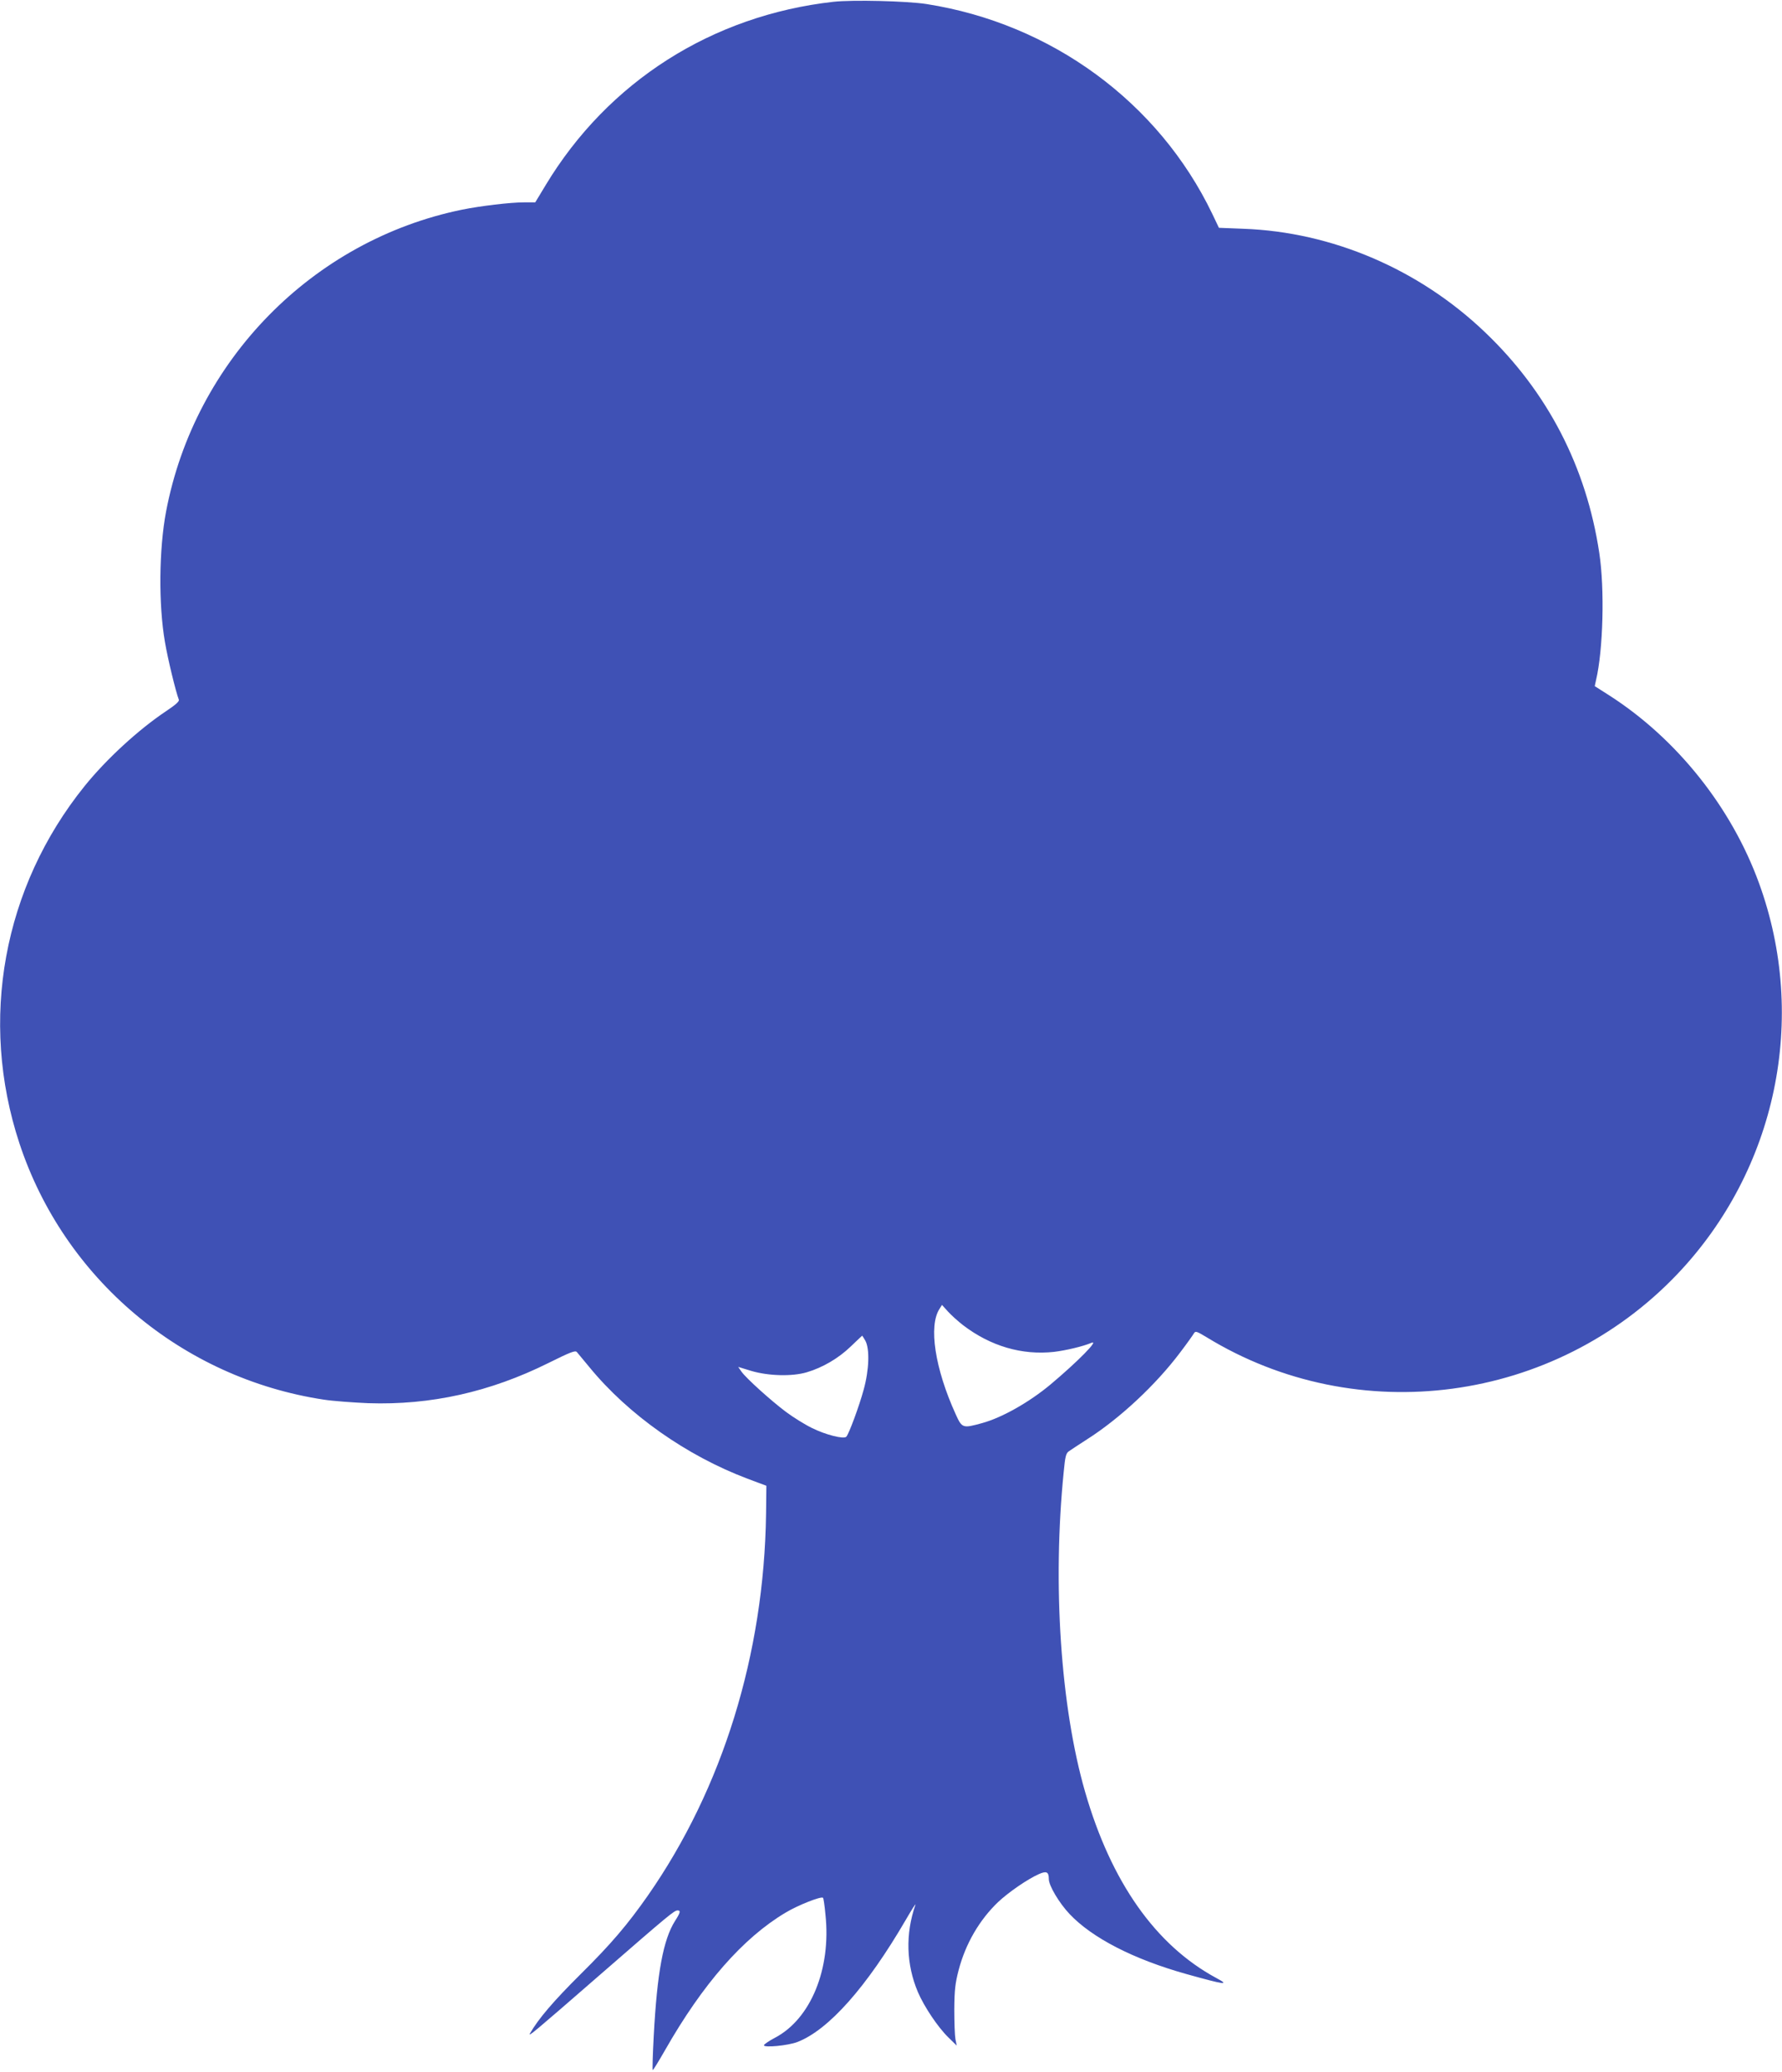
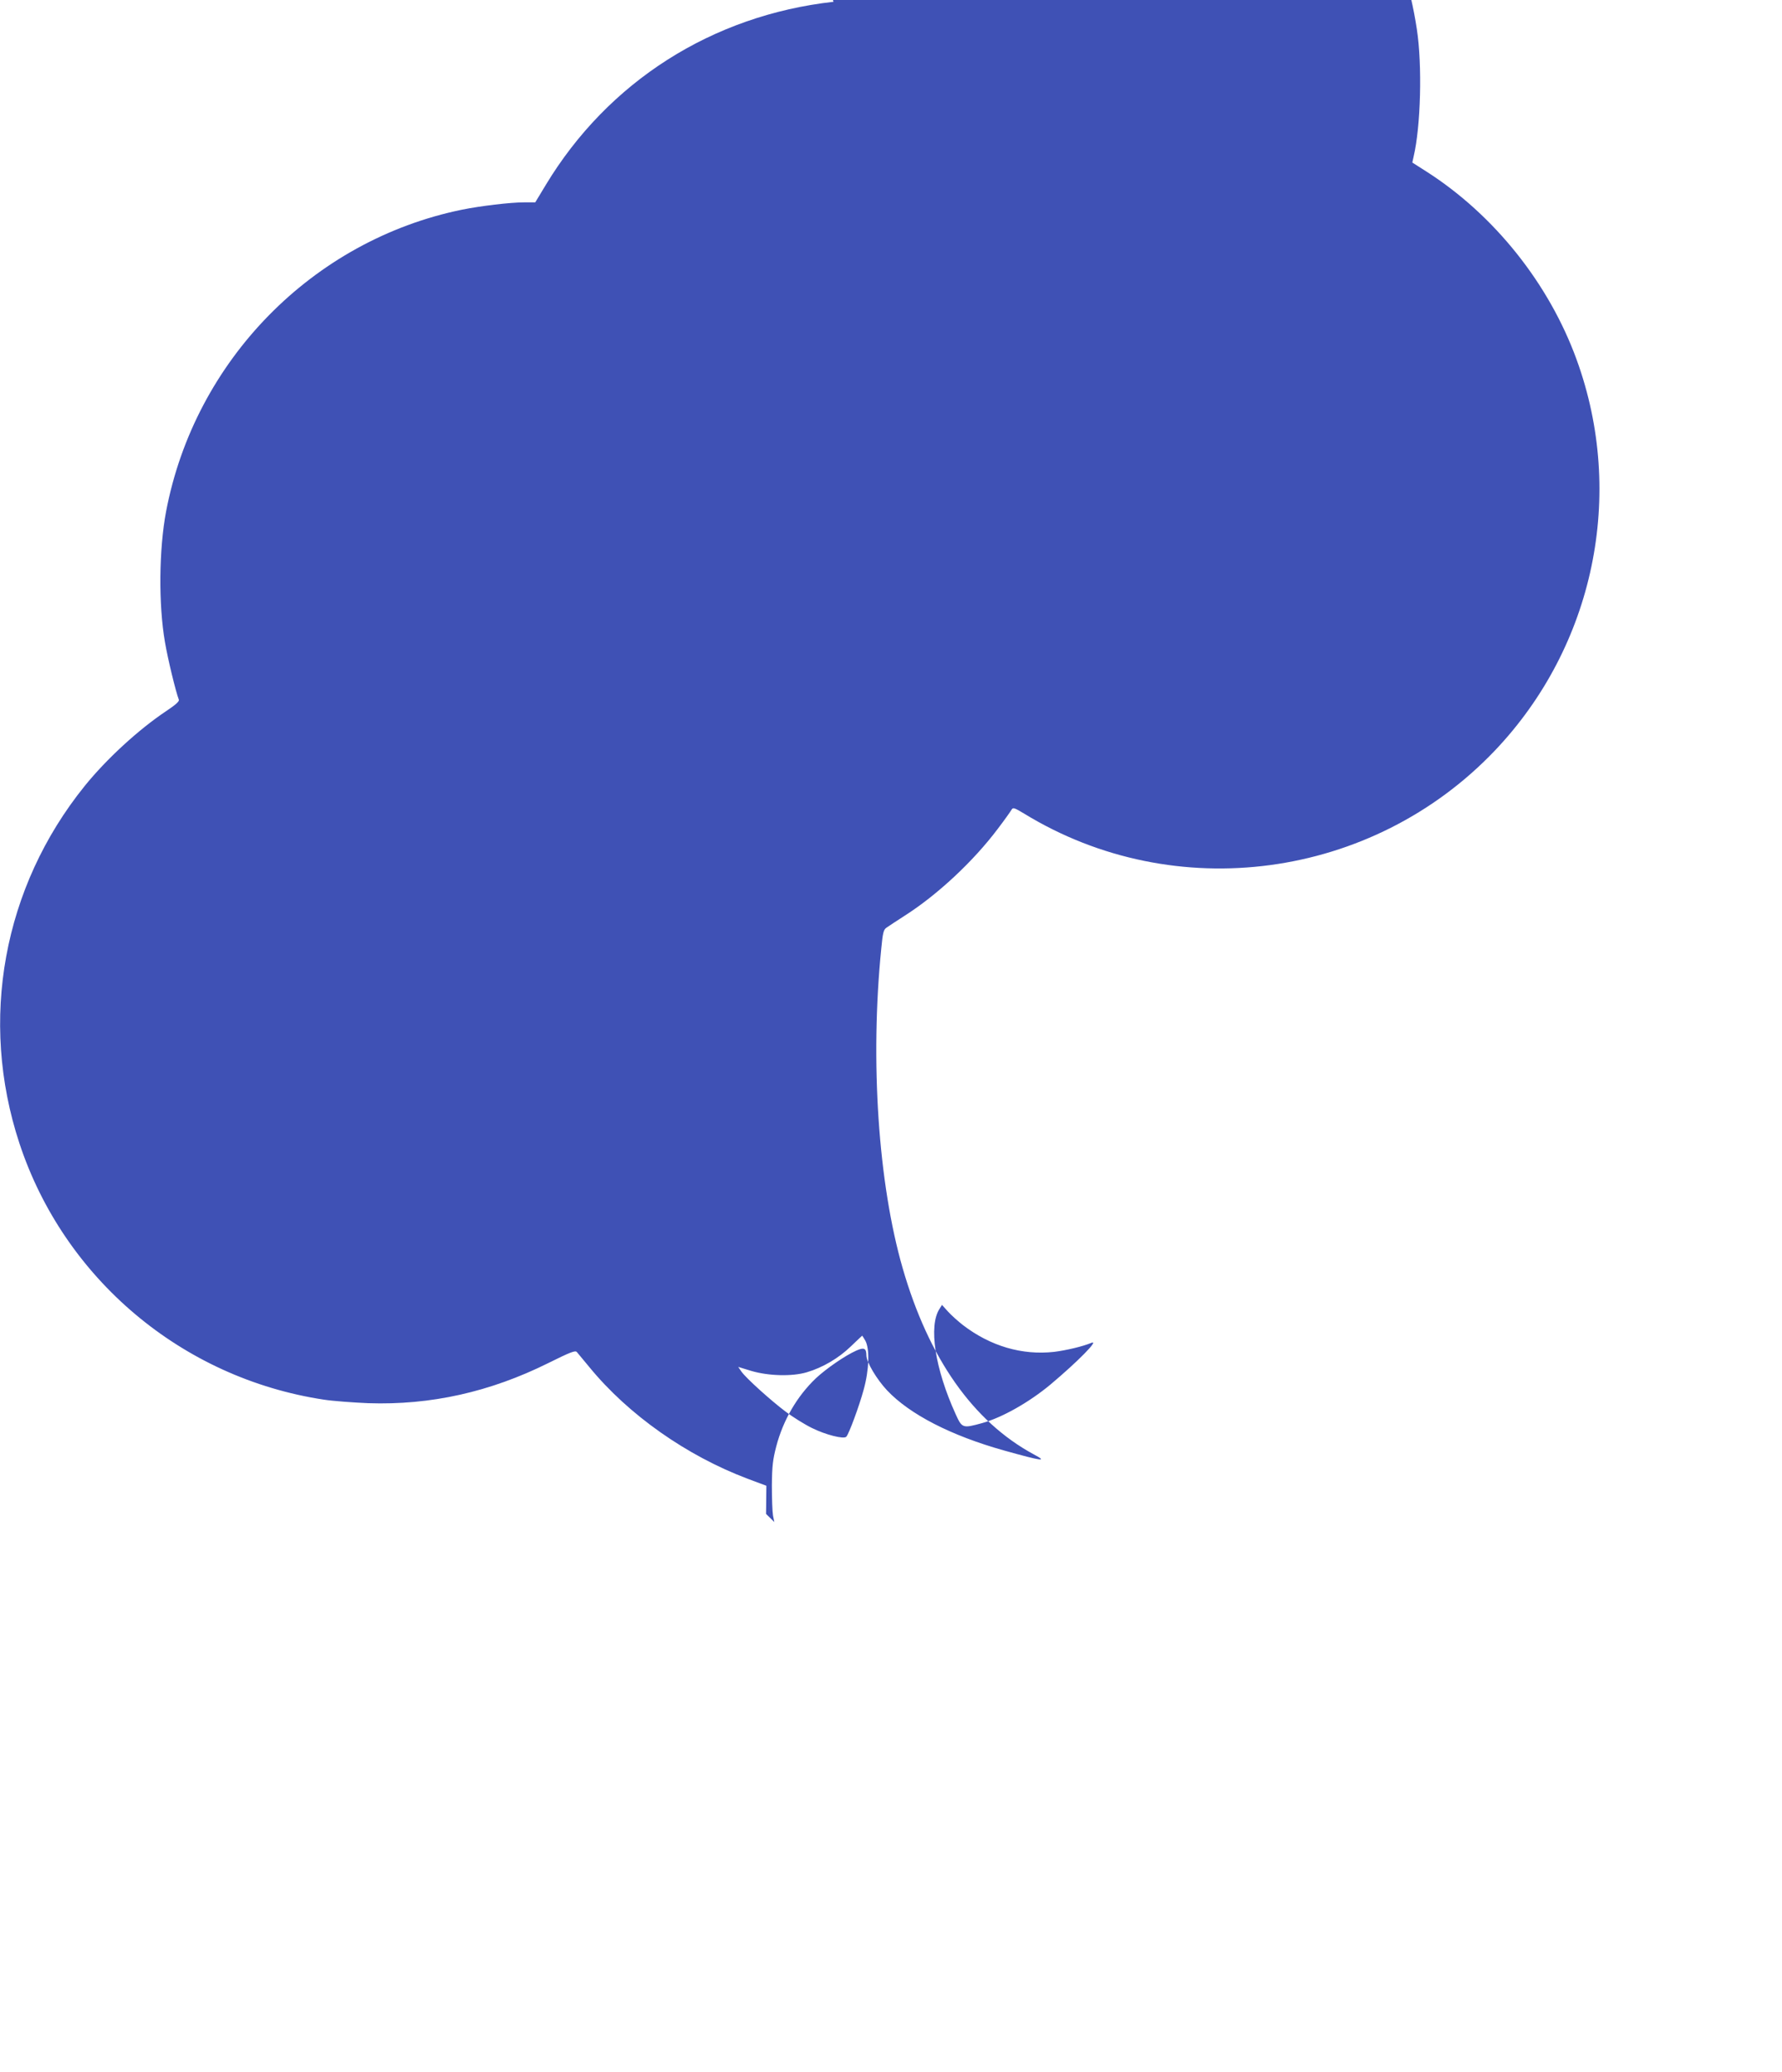
<svg xmlns="http://www.w3.org/2000/svg" version="1.0" width="1101pt" height="1280pt" viewBox="0 0 1101 1280" preserveAspectRatio="xMidYMid meet">
  <g transform="translate(0,1280) scale(0.1,-0.1)" fill="#3f51b5" stroke="none">
-     <path d="M5150 12789 c-750 -84 -1393 -493 -1779 -1133 l-64 -106 -71 0 c-84 0 -267 -22 -381 -45 -924 -189 -1652 -932 -1829 -1865 -44 -233 -47 -575 -7 -805 17 -102 67 -308 86 -357 4 -10 -21 -32 -78 -70 -171 -114 -370 -297 -504 -463 -504 -625 -654 -1446 -403 -2207 276 -836 1004 -1450 1880 -1583 58 -9 182 -18 275 -22 385 -13 753 69 1113 248 137 68 166 79 176 68 7 -8 42 -50 78 -94 241 -294 601 -547 978 -689 l115 -43 -2 -174 c-12 -867 -269 -1696 -730 -2357 -126 -180 -227 -299 -417 -487 -164 -163 -258 -272 -311 -364 -15 -26 18 1 435 364 429 373 456 395 477 395 20 0 16 -15 -17 -66 -72 -115 -110 -316 -131 -711 -6 -112 -9 -207 -6 -209 2 -2 36 53 76 123 233 409 482 693 744 849 78 47 221 103 232 92 3 -2 10 -49 15 -104 36 -335 -91 -644 -311 -760 -38 -20 -69 -41 -69 -47 0 -16 148 -2 206 20 193 74 429 340 671 756 36 62 62 103 59 92 -63 -180 -57 -369 15 -539 39 -91 124 -218 189 -281 l51 -50 -8 40 c-4 22 -7 105 -7 185 1 121 6 161 27 242 43 163 128 309 244 420 64 60 181 141 251 172 47 21 62 15 62 -30 0 -41 64 -148 128 -216 140 -148 394 -279 722 -371 240 -67 272 -71 184 -24 -374 202 -649 592 -810 1150 -151 524 -202 1280 -132 1975 9 96 14 116 32 128 12 9 62 41 111 73 203 129 426 337 577 538 42 55 80 109 85 118 9 15 17 12 77 -24 932 -571 2151 -408 2910 390 612 644 808 1580 504 2414 -170 468 -508 892 -924 1159 l-91 58 8 37 c44 186 54 563 20 786 -80 531 -319 994 -706 1363 -407 389 -944 619 -1492 639 l-152 6 -41 86 c-331 689 -993 1175 -1765 1296 -121 19 -458 27 -575 14z m800 -8174 c170 -130 365 -187 563 -165 73 9 176 33 231 56 49 20 -85 -116 -254 -258 -131 -109 -298 -204 -422 -238 -120 -33 -124 -32 -163 54 -129 283 -169 547 -100 652 l15 24 37 -41 c21 -23 62 -60 93 -84z m-603 -97 c27 -51 23 -180 -11 -302 -27 -100 -91 -273 -107 -290 -15 -17 -129 12 -213 54 -45 22 -117 67 -161 100 -92 69 -245 207 -274 248 l-20 29 82 -25 c105 -31 252 -35 342 -8 98 29 195 86 270 158 39 37 71 68 72 68 1 0 10 -15 20 -32z" />
+     <path d="M5150 12789 c-750 -84 -1393 -493 -1779 -1133 l-64 -106 -71 0 c-84 0 -267 -22 -381 -45 -924 -189 -1652 -932 -1829 -1865 -44 -233 -47 -575 -7 -805 17 -102 67 -308 86 -357 4 -10 -21 -32 -78 -70 -171 -114 -370 -297 -504 -463 -504 -625 -654 -1446 -403 -2207 276 -836 1004 -1450 1880 -1583 58 -9 182 -18 275 -22 385 -13 753 69 1113 248 137 68 166 79 176 68 7 -8 42 -50 78 -94 241 -294 601 -547 978 -689 l115 -43 -2 -174 l51 -50 -8 40 c-4 22 -7 105 -7 185 1 121 6 161 27 242 43 163 128 309 244 420 64 60 181 141 251 172 47 21 62 15 62 -30 0 -41 64 -148 128 -216 140 -148 394 -279 722 -371 240 -67 272 -71 184 -24 -374 202 -649 592 -810 1150 -151 524 -202 1280 -132 1975 9 96 14 116 32 128 12 9 62 41 111 73 203 129 426 337 577 538 42 55 80 109 85 118 9 15 17 12 77 -24 932 -571 2151 -408 2910 390 612 644 808 1580 504 2414 -170 468 -508 892 -924 1159 l-91 58 8 37 c44 186 54 563 20 786 -80 531 -319 994 -706 1363 -407 389 -944 619 -1492 639 l-152 6 -41 86 c-331 689 -993 1175 -1765 1296 -121 19 -458 27 -575 14z m800 -8174 c170 -130 365 -187 563 -165 73 9 176 33 231 56 49 20 -85 -116 -254 -258 -131 -109 -298 -204 -422 -238 -120 -33 -124 -32 -163 54 -129 283 -169 547 -100 652 l15 24 37 -41 c21 -23 62 -60 93 -84z m-603 -97 c27 -51 23 -180 -11 -302 -27 -100 -91 -273 -107 -290 -15 -17 -129 12 -213 54 -45 22 -117 67 -161 100 -92 69 -245 207 -274 248 l-20 29 82 -25 c105 -31 252 -35 342 -8 98 29 195 86 270 158 39 37 71 68 72 68 1 0 10 -15 20 -32z" />
  </g>
</svg>